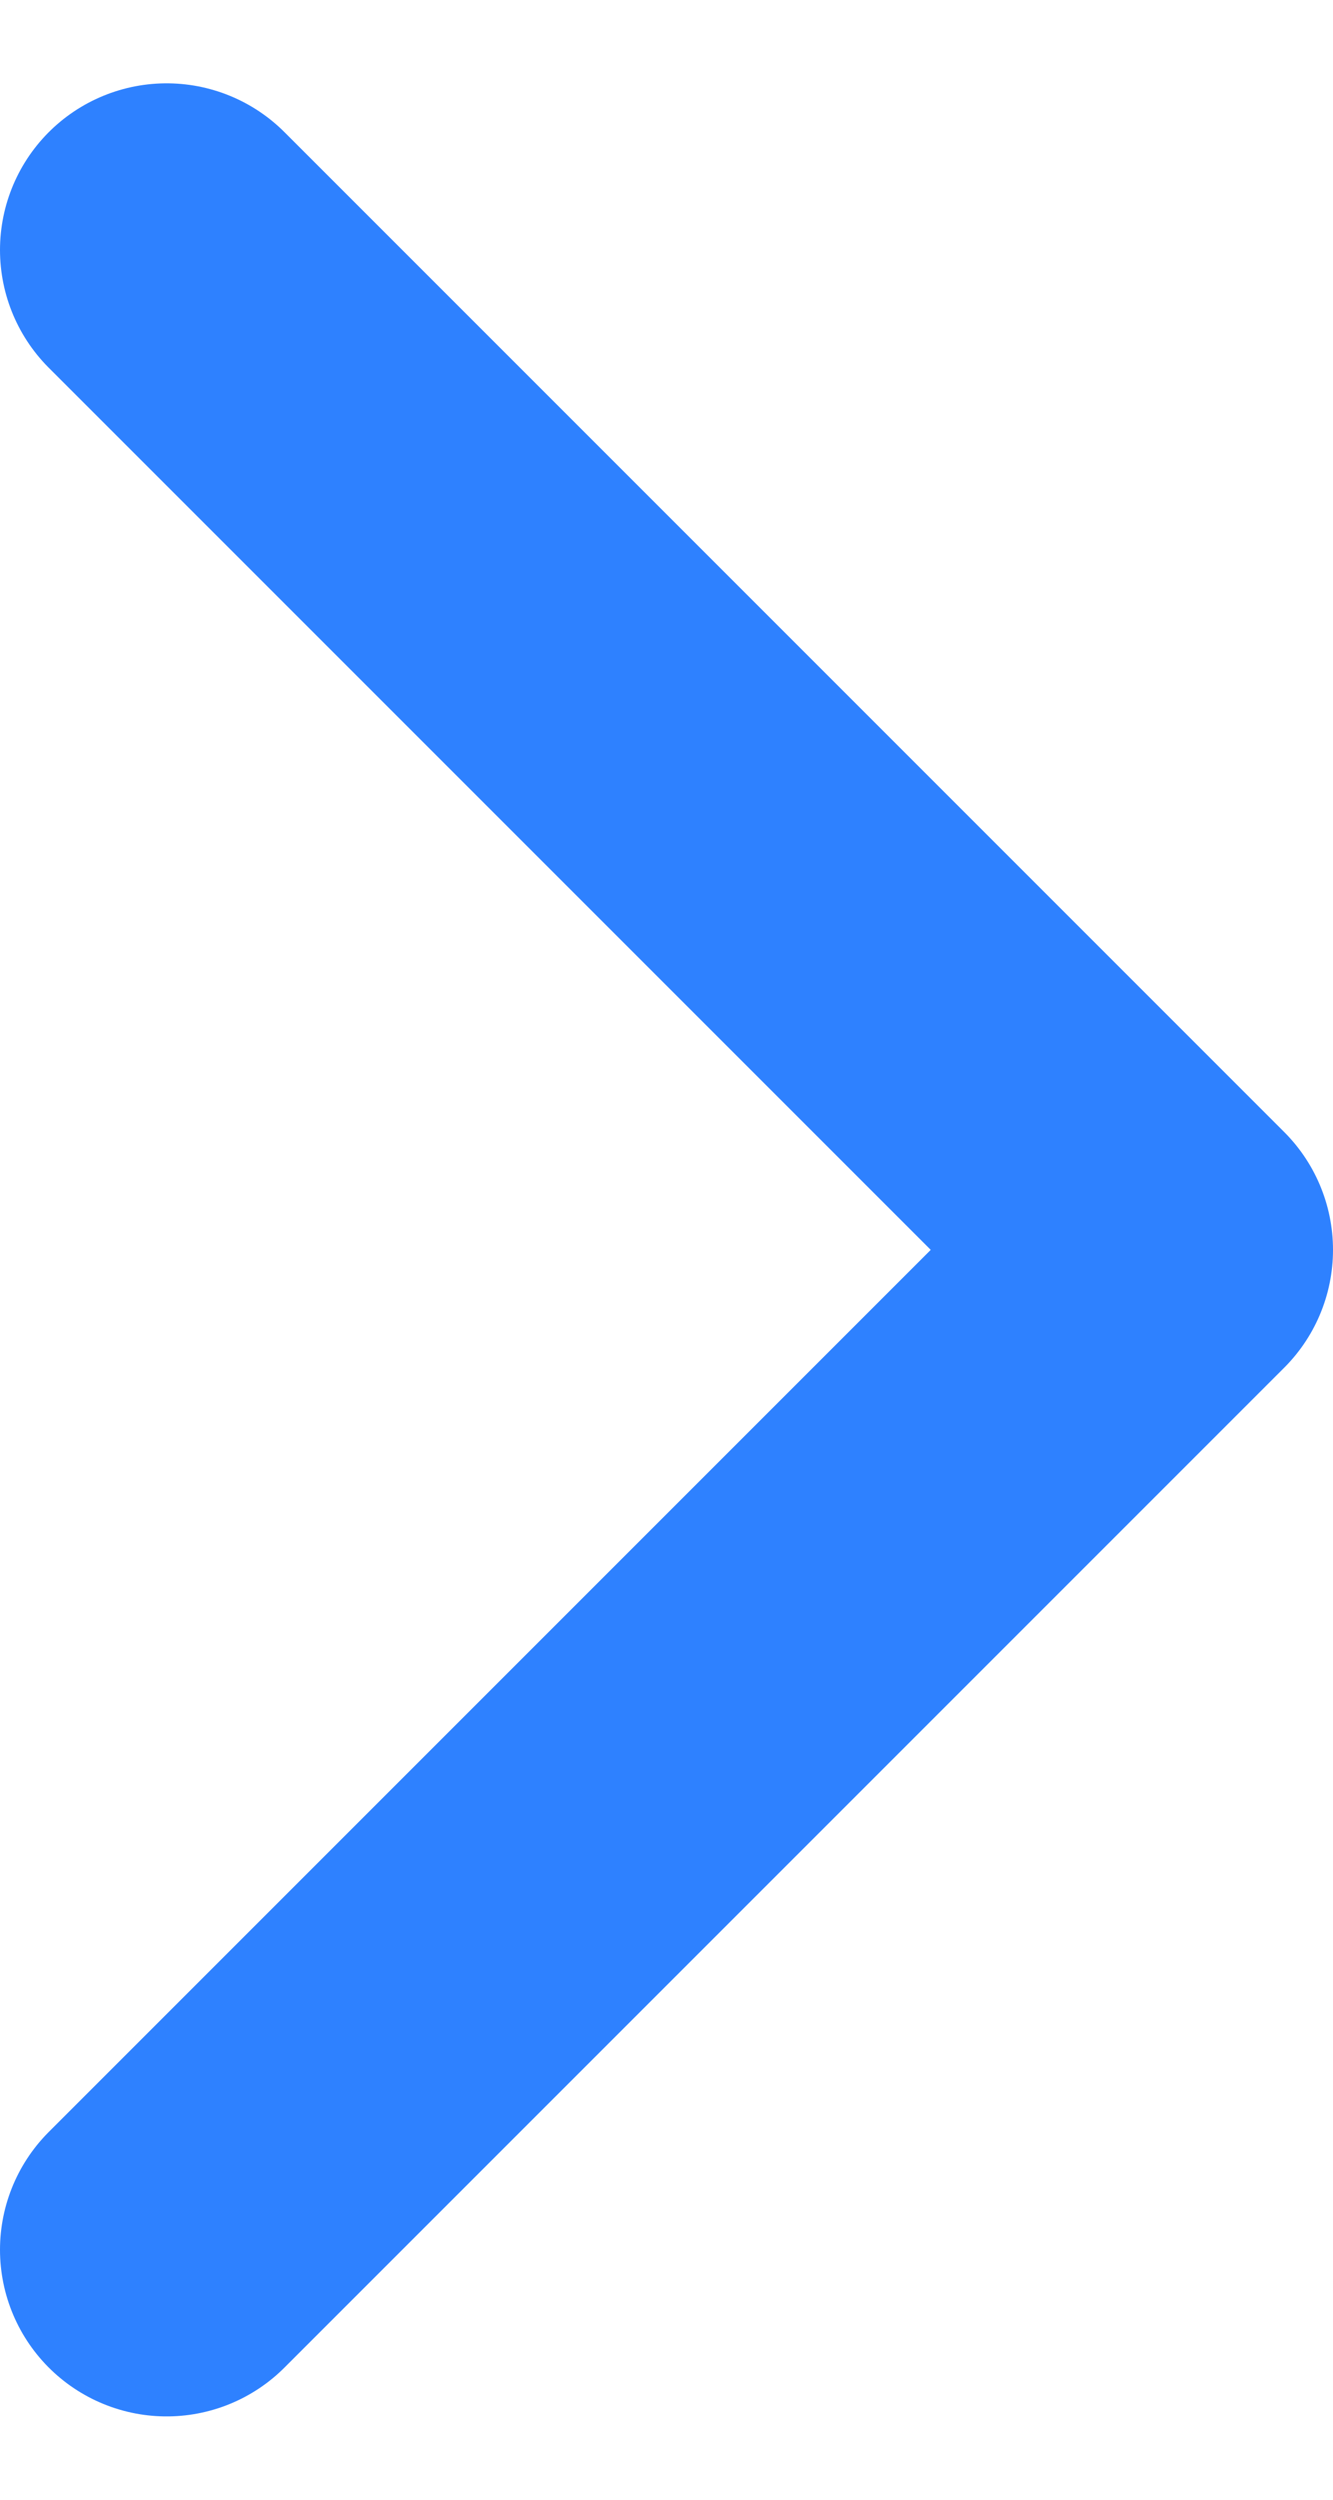
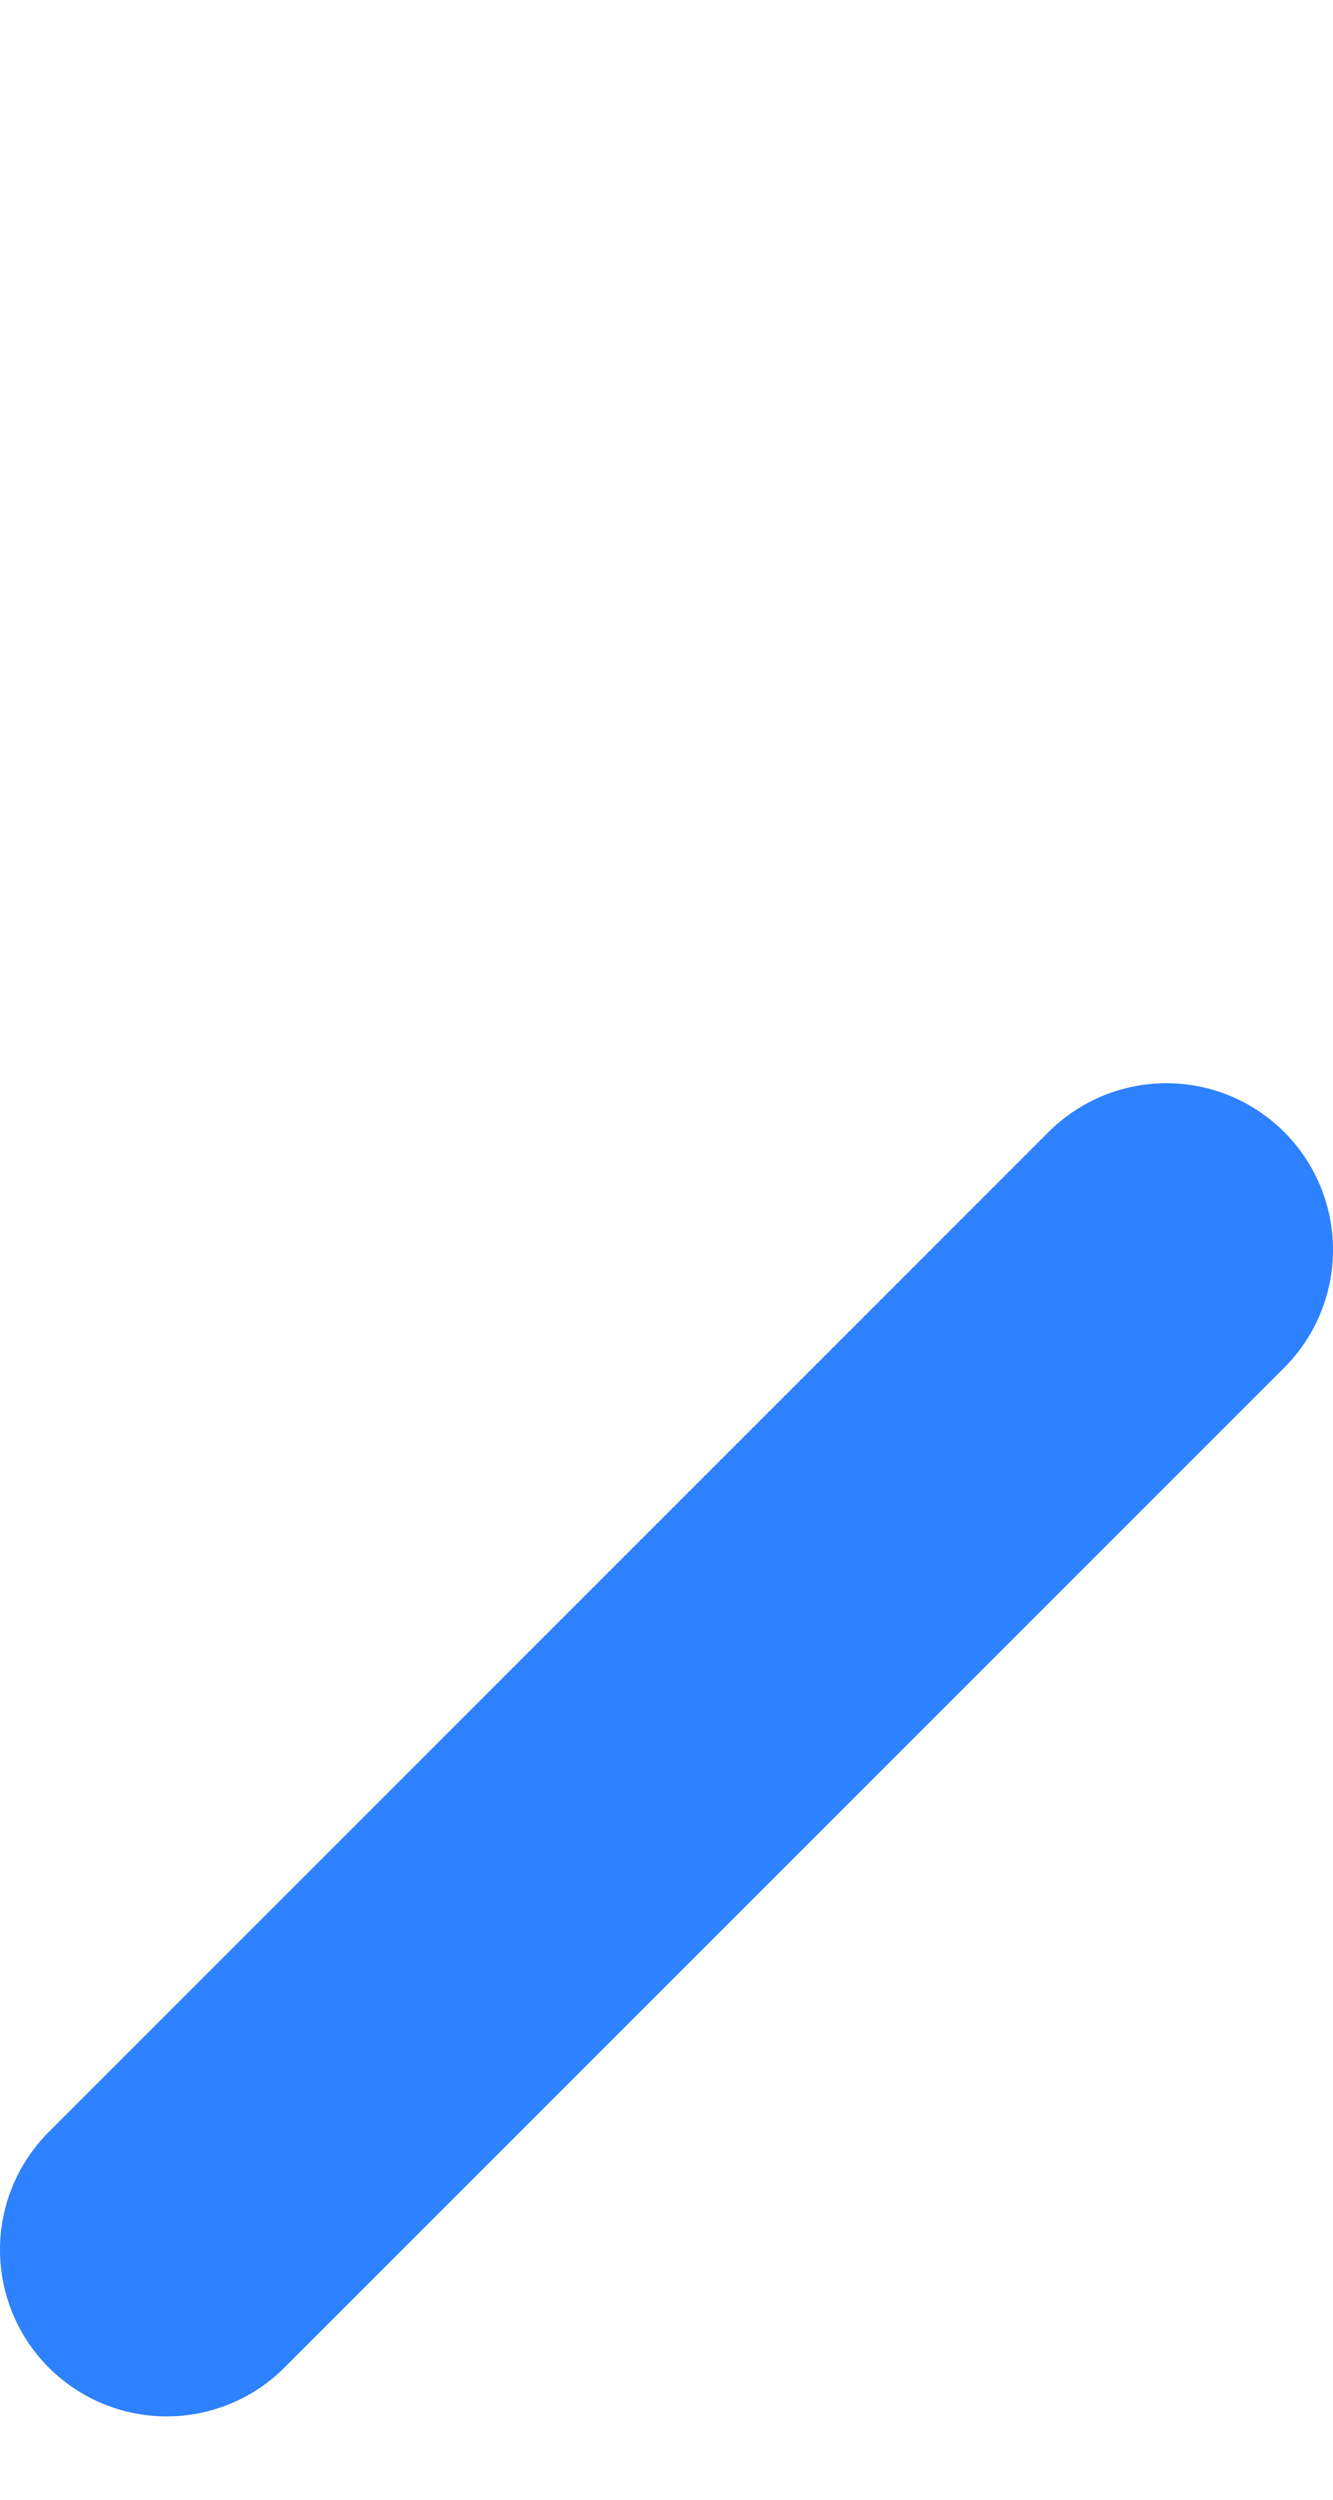
<svg xmlns="http://www.w3.org/2000/svg" width="8" height="15" viewBox="0 0 8 15" fill="none">
-   <path d="M1 13.5L7 7.5L1 1.5" stroke="#2E81FF" stroke-width="2" stroke-linecap="round" stroke-linejoin="round" />
+   <path d="M1 13.5L7 7.5" stroke="#2E81FF" stroke-width="2" stroke-linecap="round" stroke-linejoin="round" />
</svg>